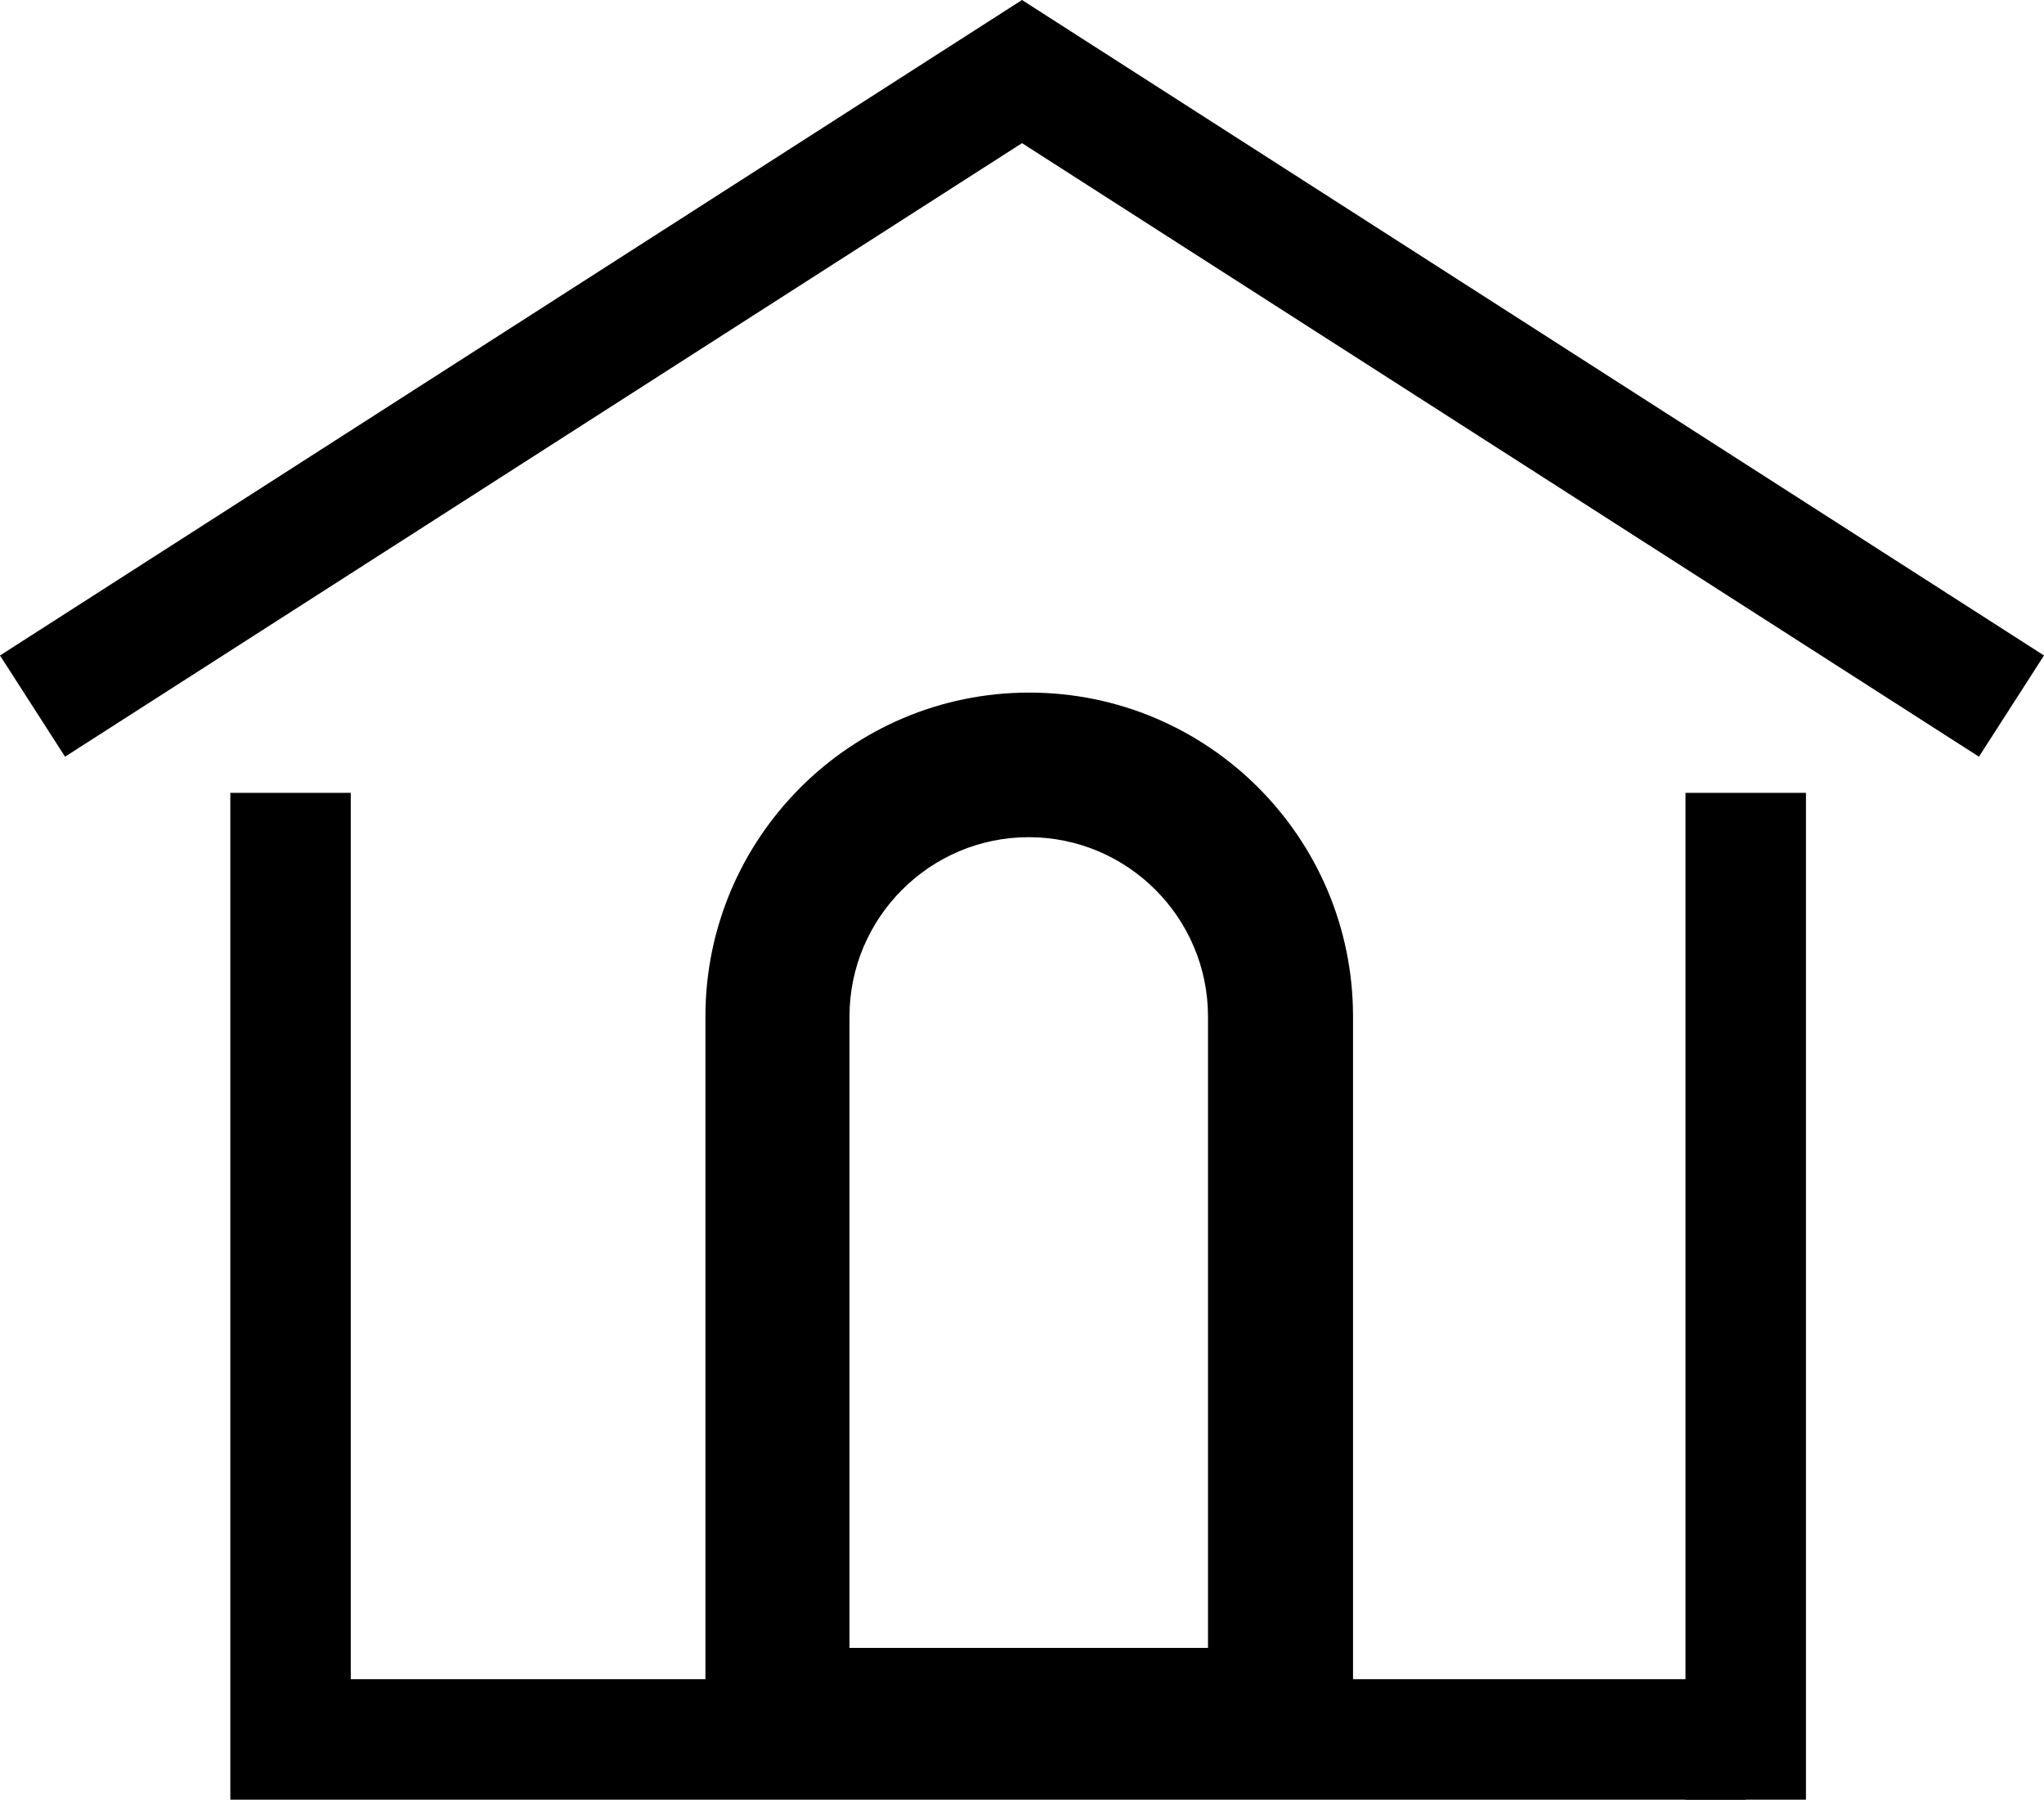
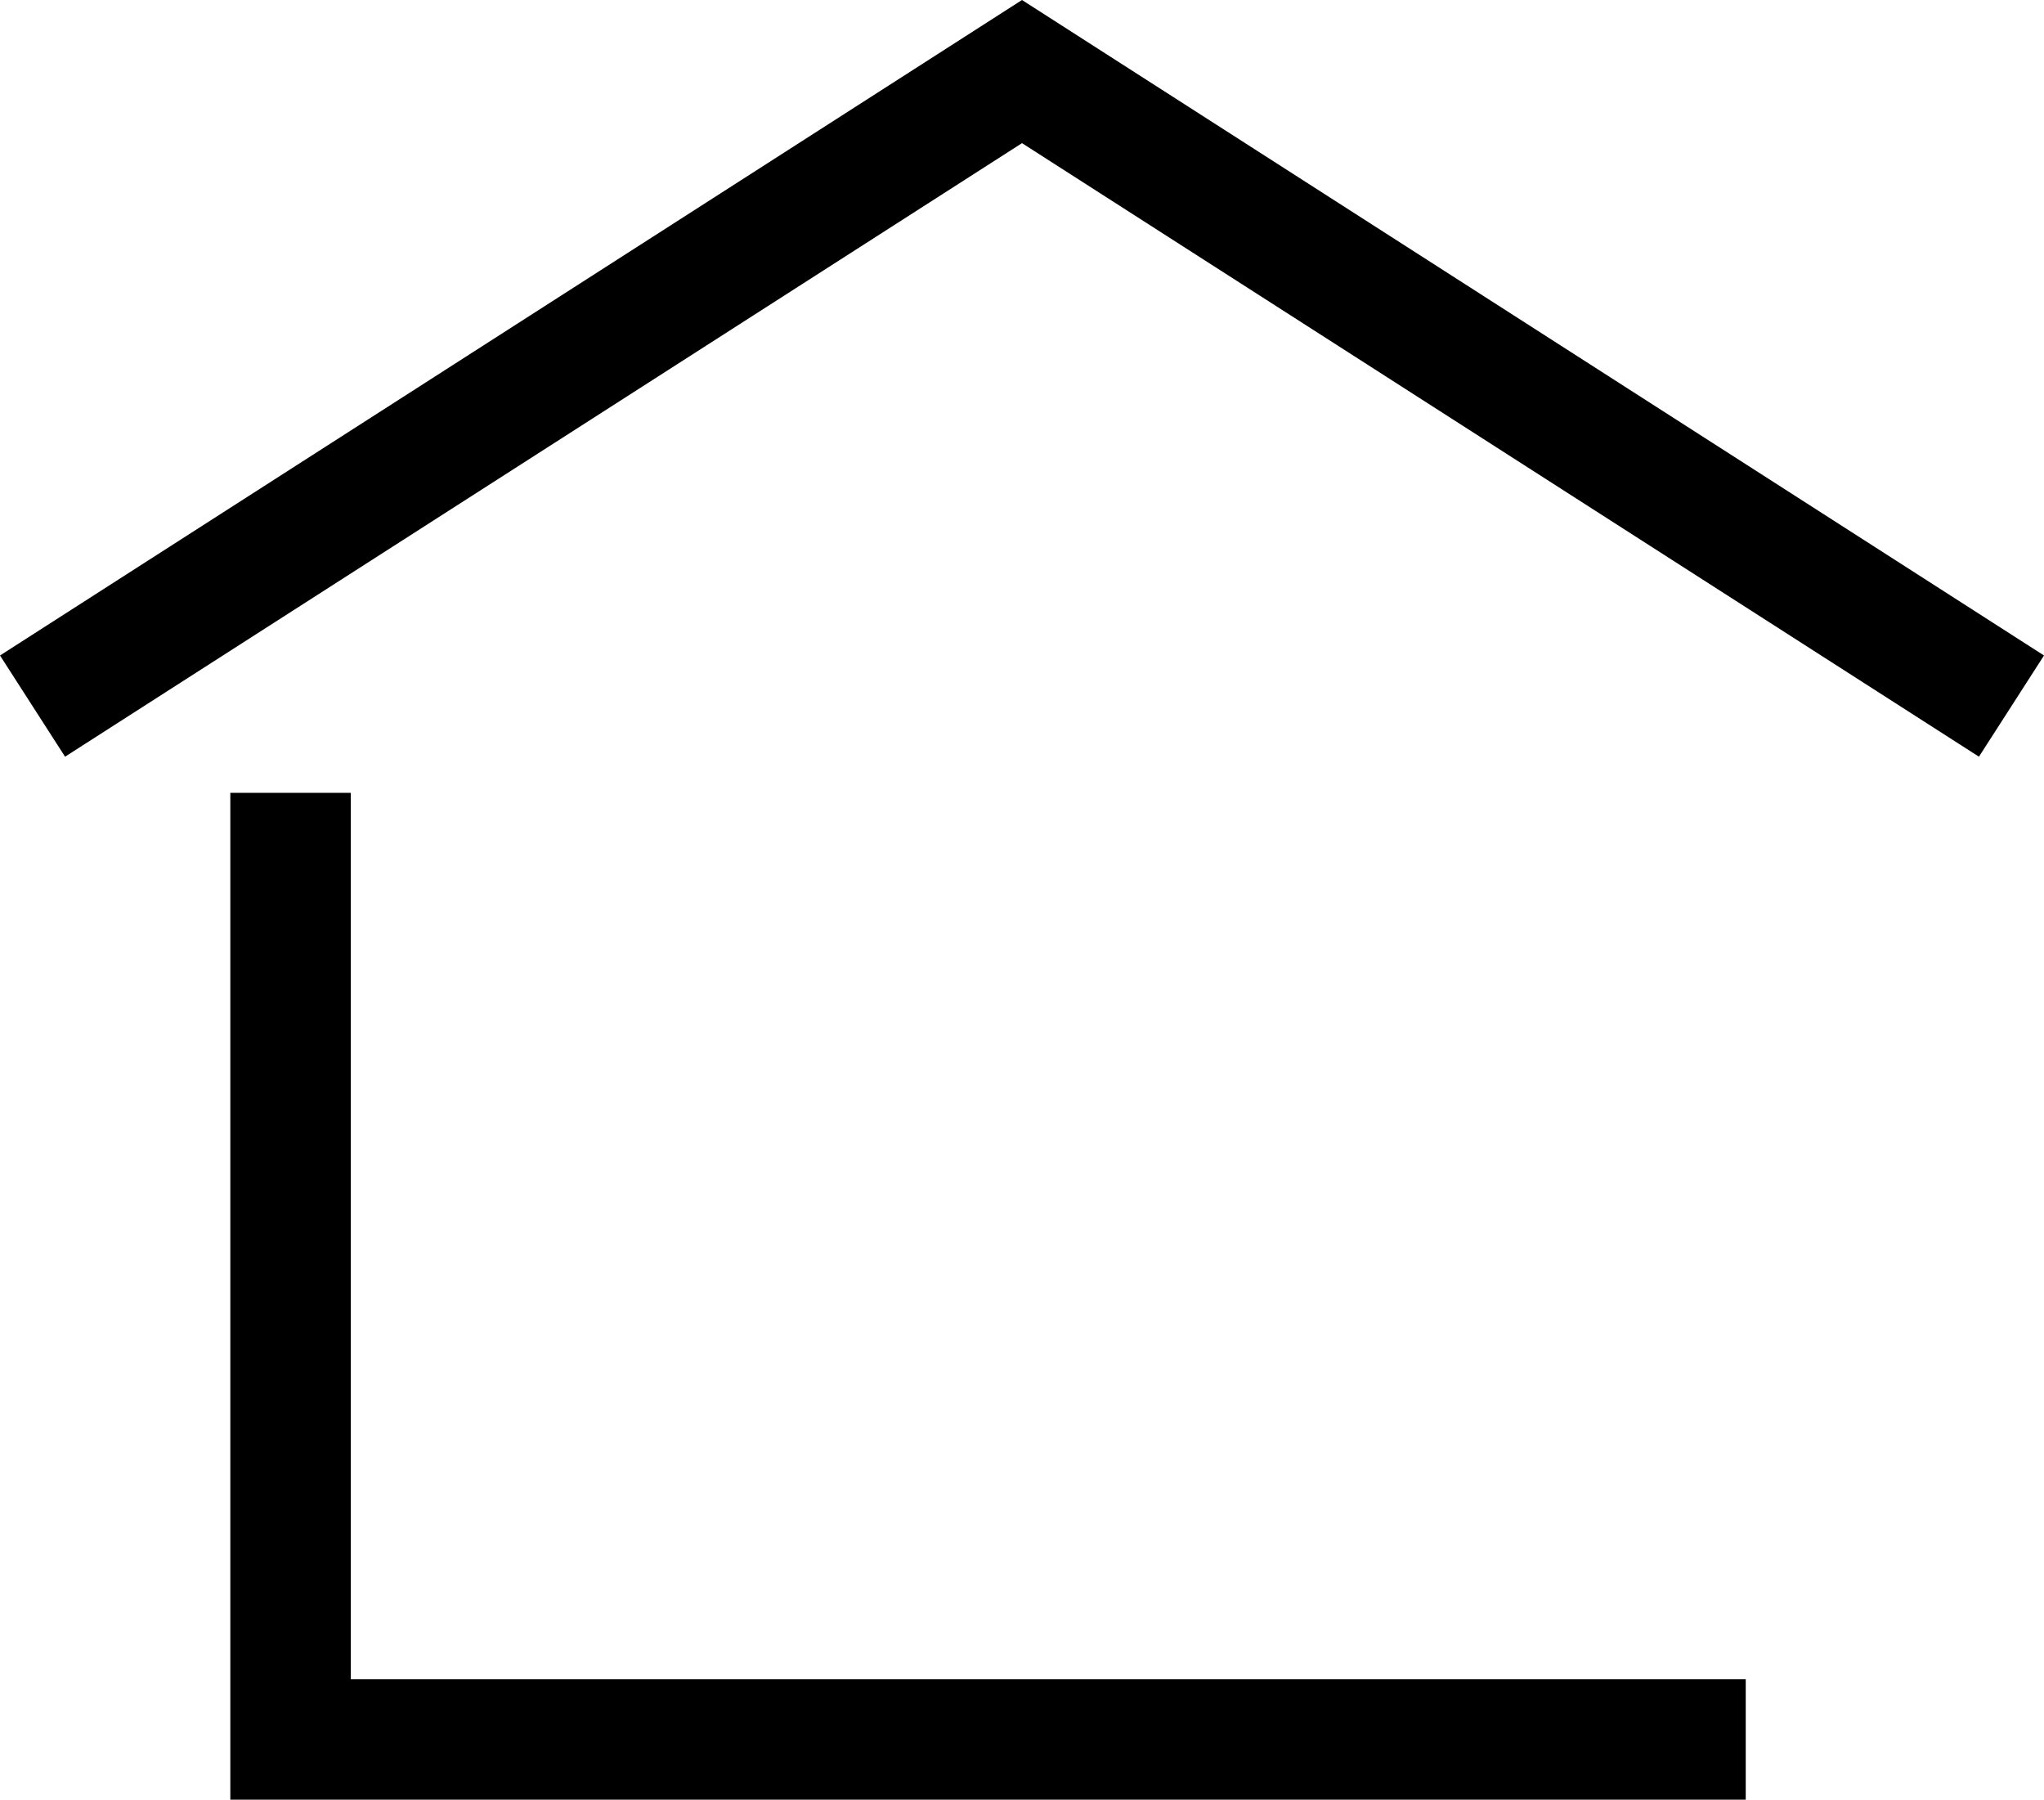
<svg xmlns="http://www.w3.org/2000/svg" id="_레이어_2" data-name="레이어 2" viewBox="0 0 42.42 37.34">
  <defs>
    <style>
      .cls-1 {
        fill: #000;
        stroke-width: 0px;
      }
    </style>
  </defs>
  <g id="_레이어_" data-name="&amp;lt;레이어&amp;gt;">
    <polygon class="cls-1" points="41.07 15.7 21.21 2.97 1.35 15.7 0 13.6 21.21 0 42.42 13.6 41.07 15.7" />
    <polygon class="cls-1" points="36.23 37.34 4.78 37.34 4.78 16.45 7.28 16.45 7.28 34.84 36.23 34.84 36.23 37.34" />
-     <rect class="cls-1" x="34.98" y="16.45" width="2.5" height="20.89" />
-     <path class="cls-1" d="M28.07,37.19h-13.43v-16.1c0-3.7,3.01-6.72,6.72-6.72s6.72,3.01,6.72,6.72v16.1ZM17.64,34.19h7.43v-13.1c0-2.05-1.67-3.72-3.72-3.72s-3.72,1.67-3.72,3.72v13.1Z" />
  </g>
</svg>